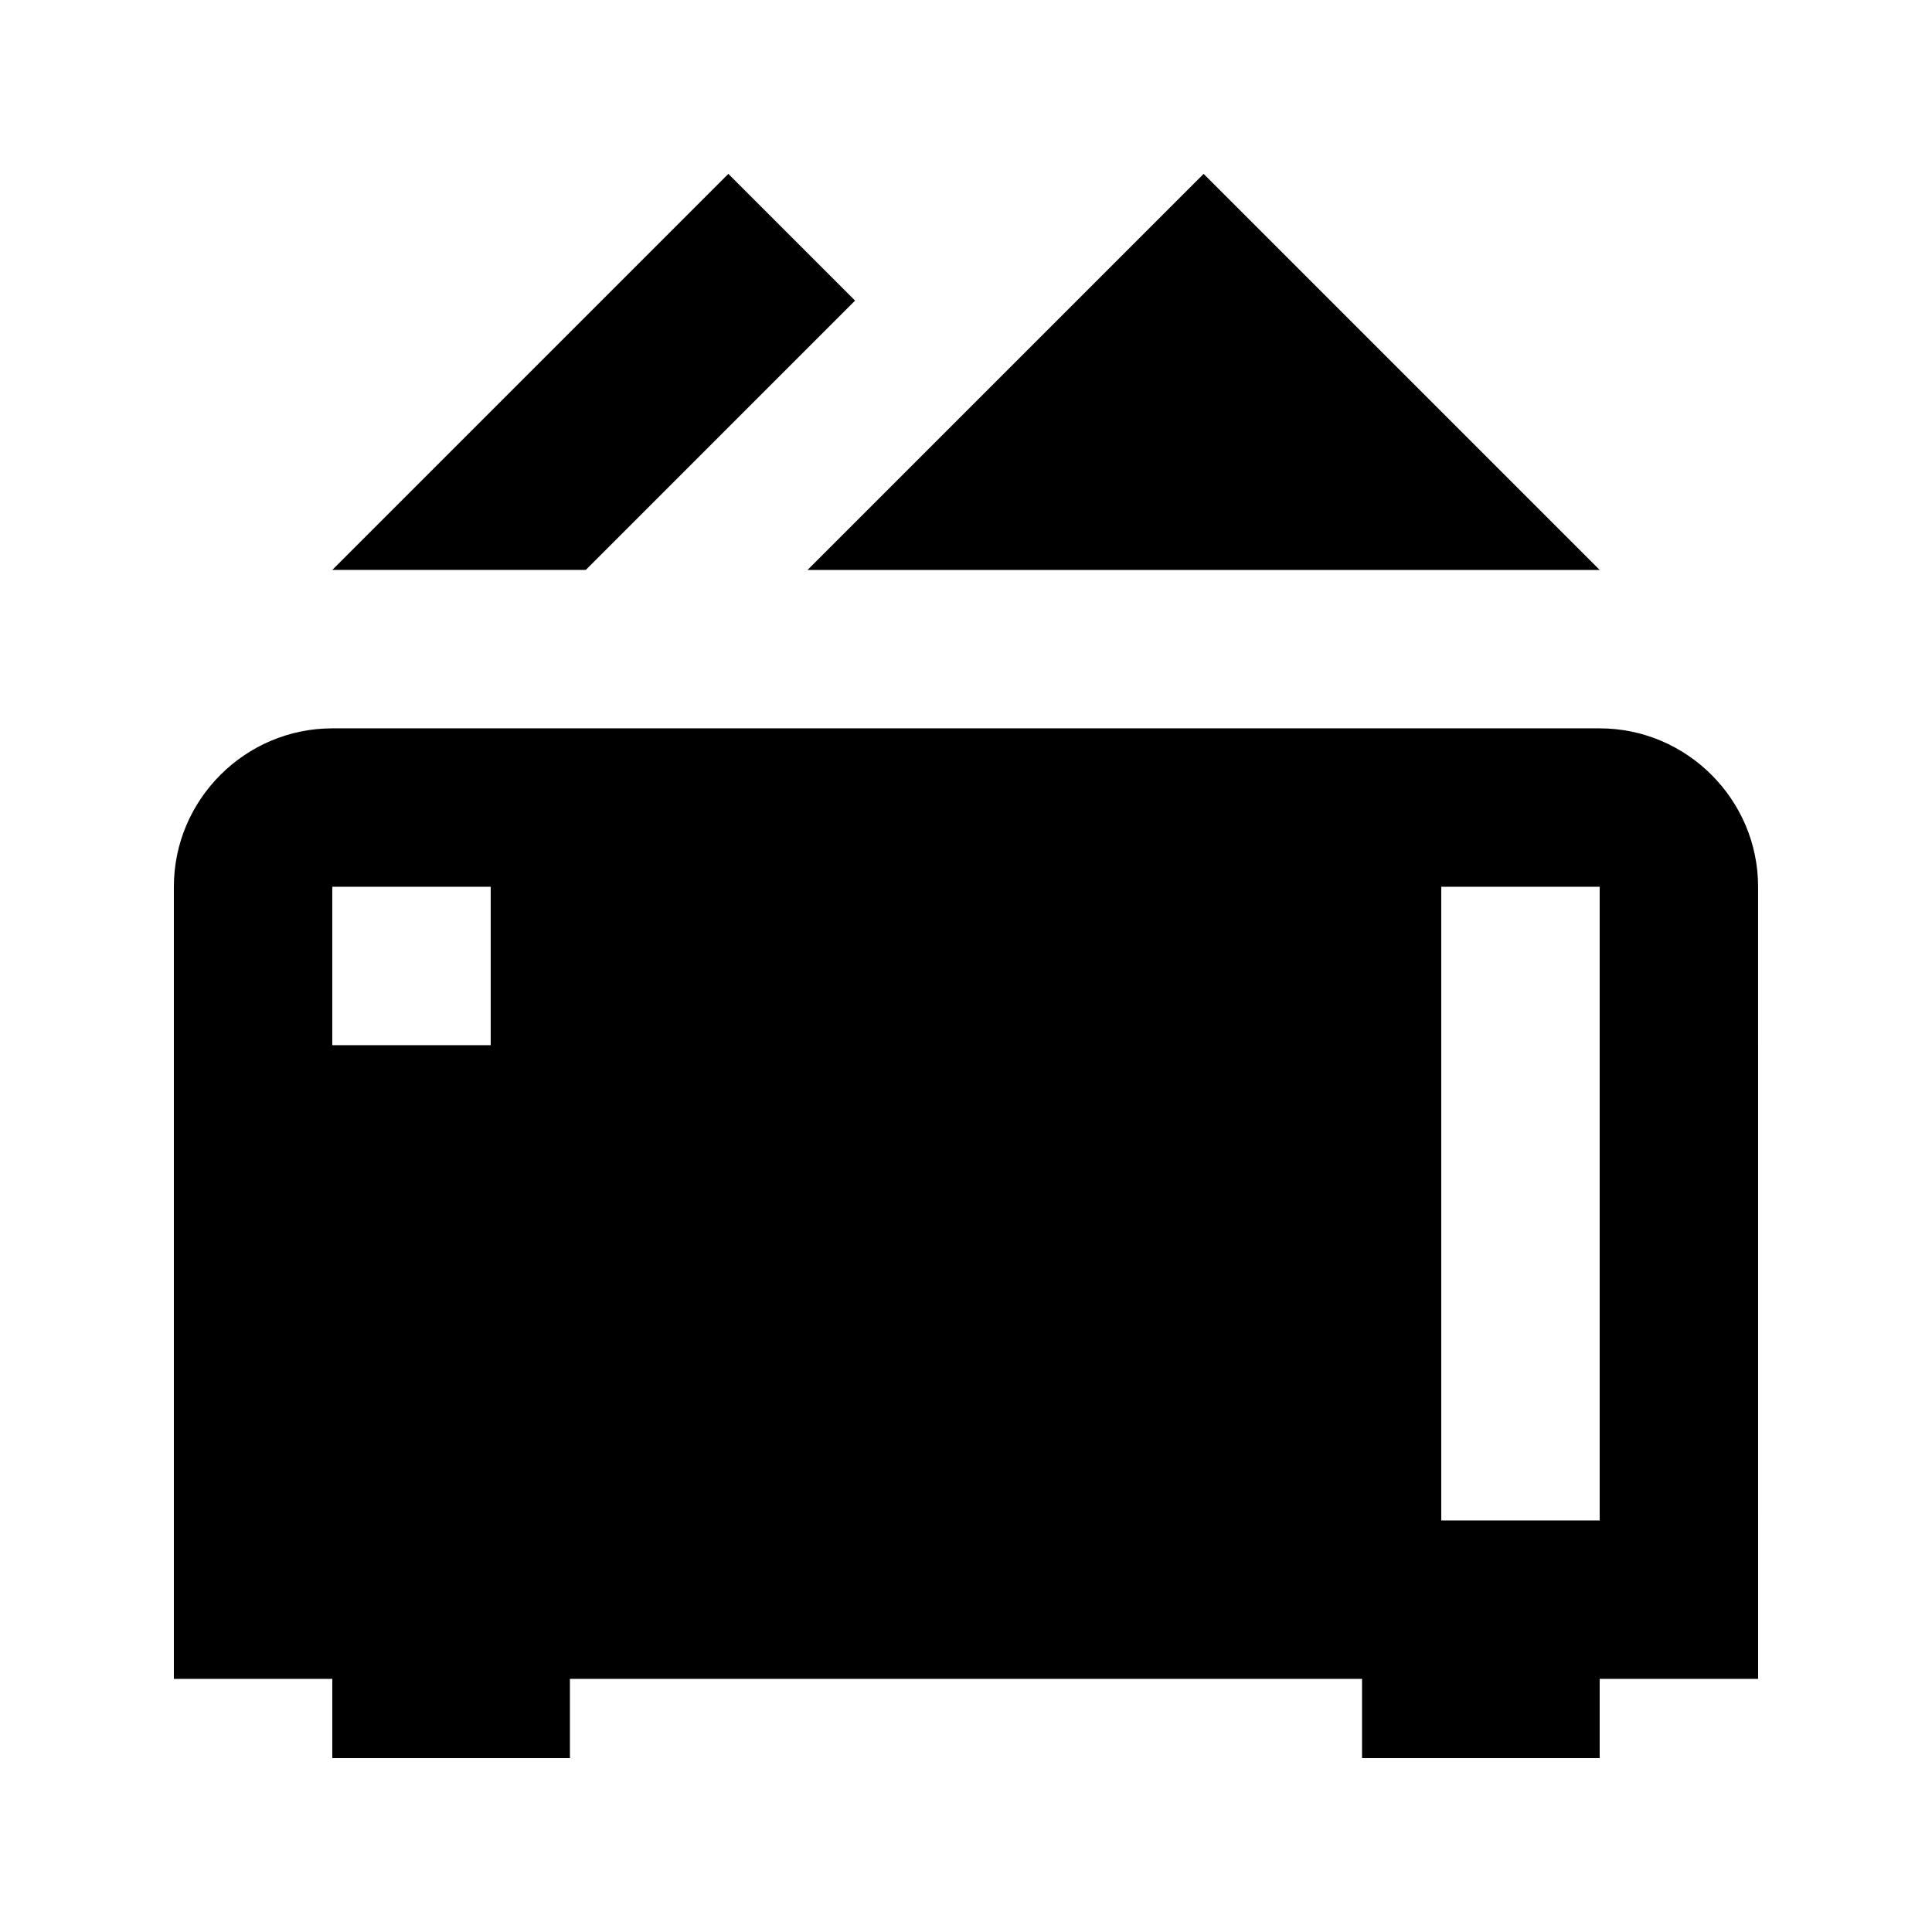
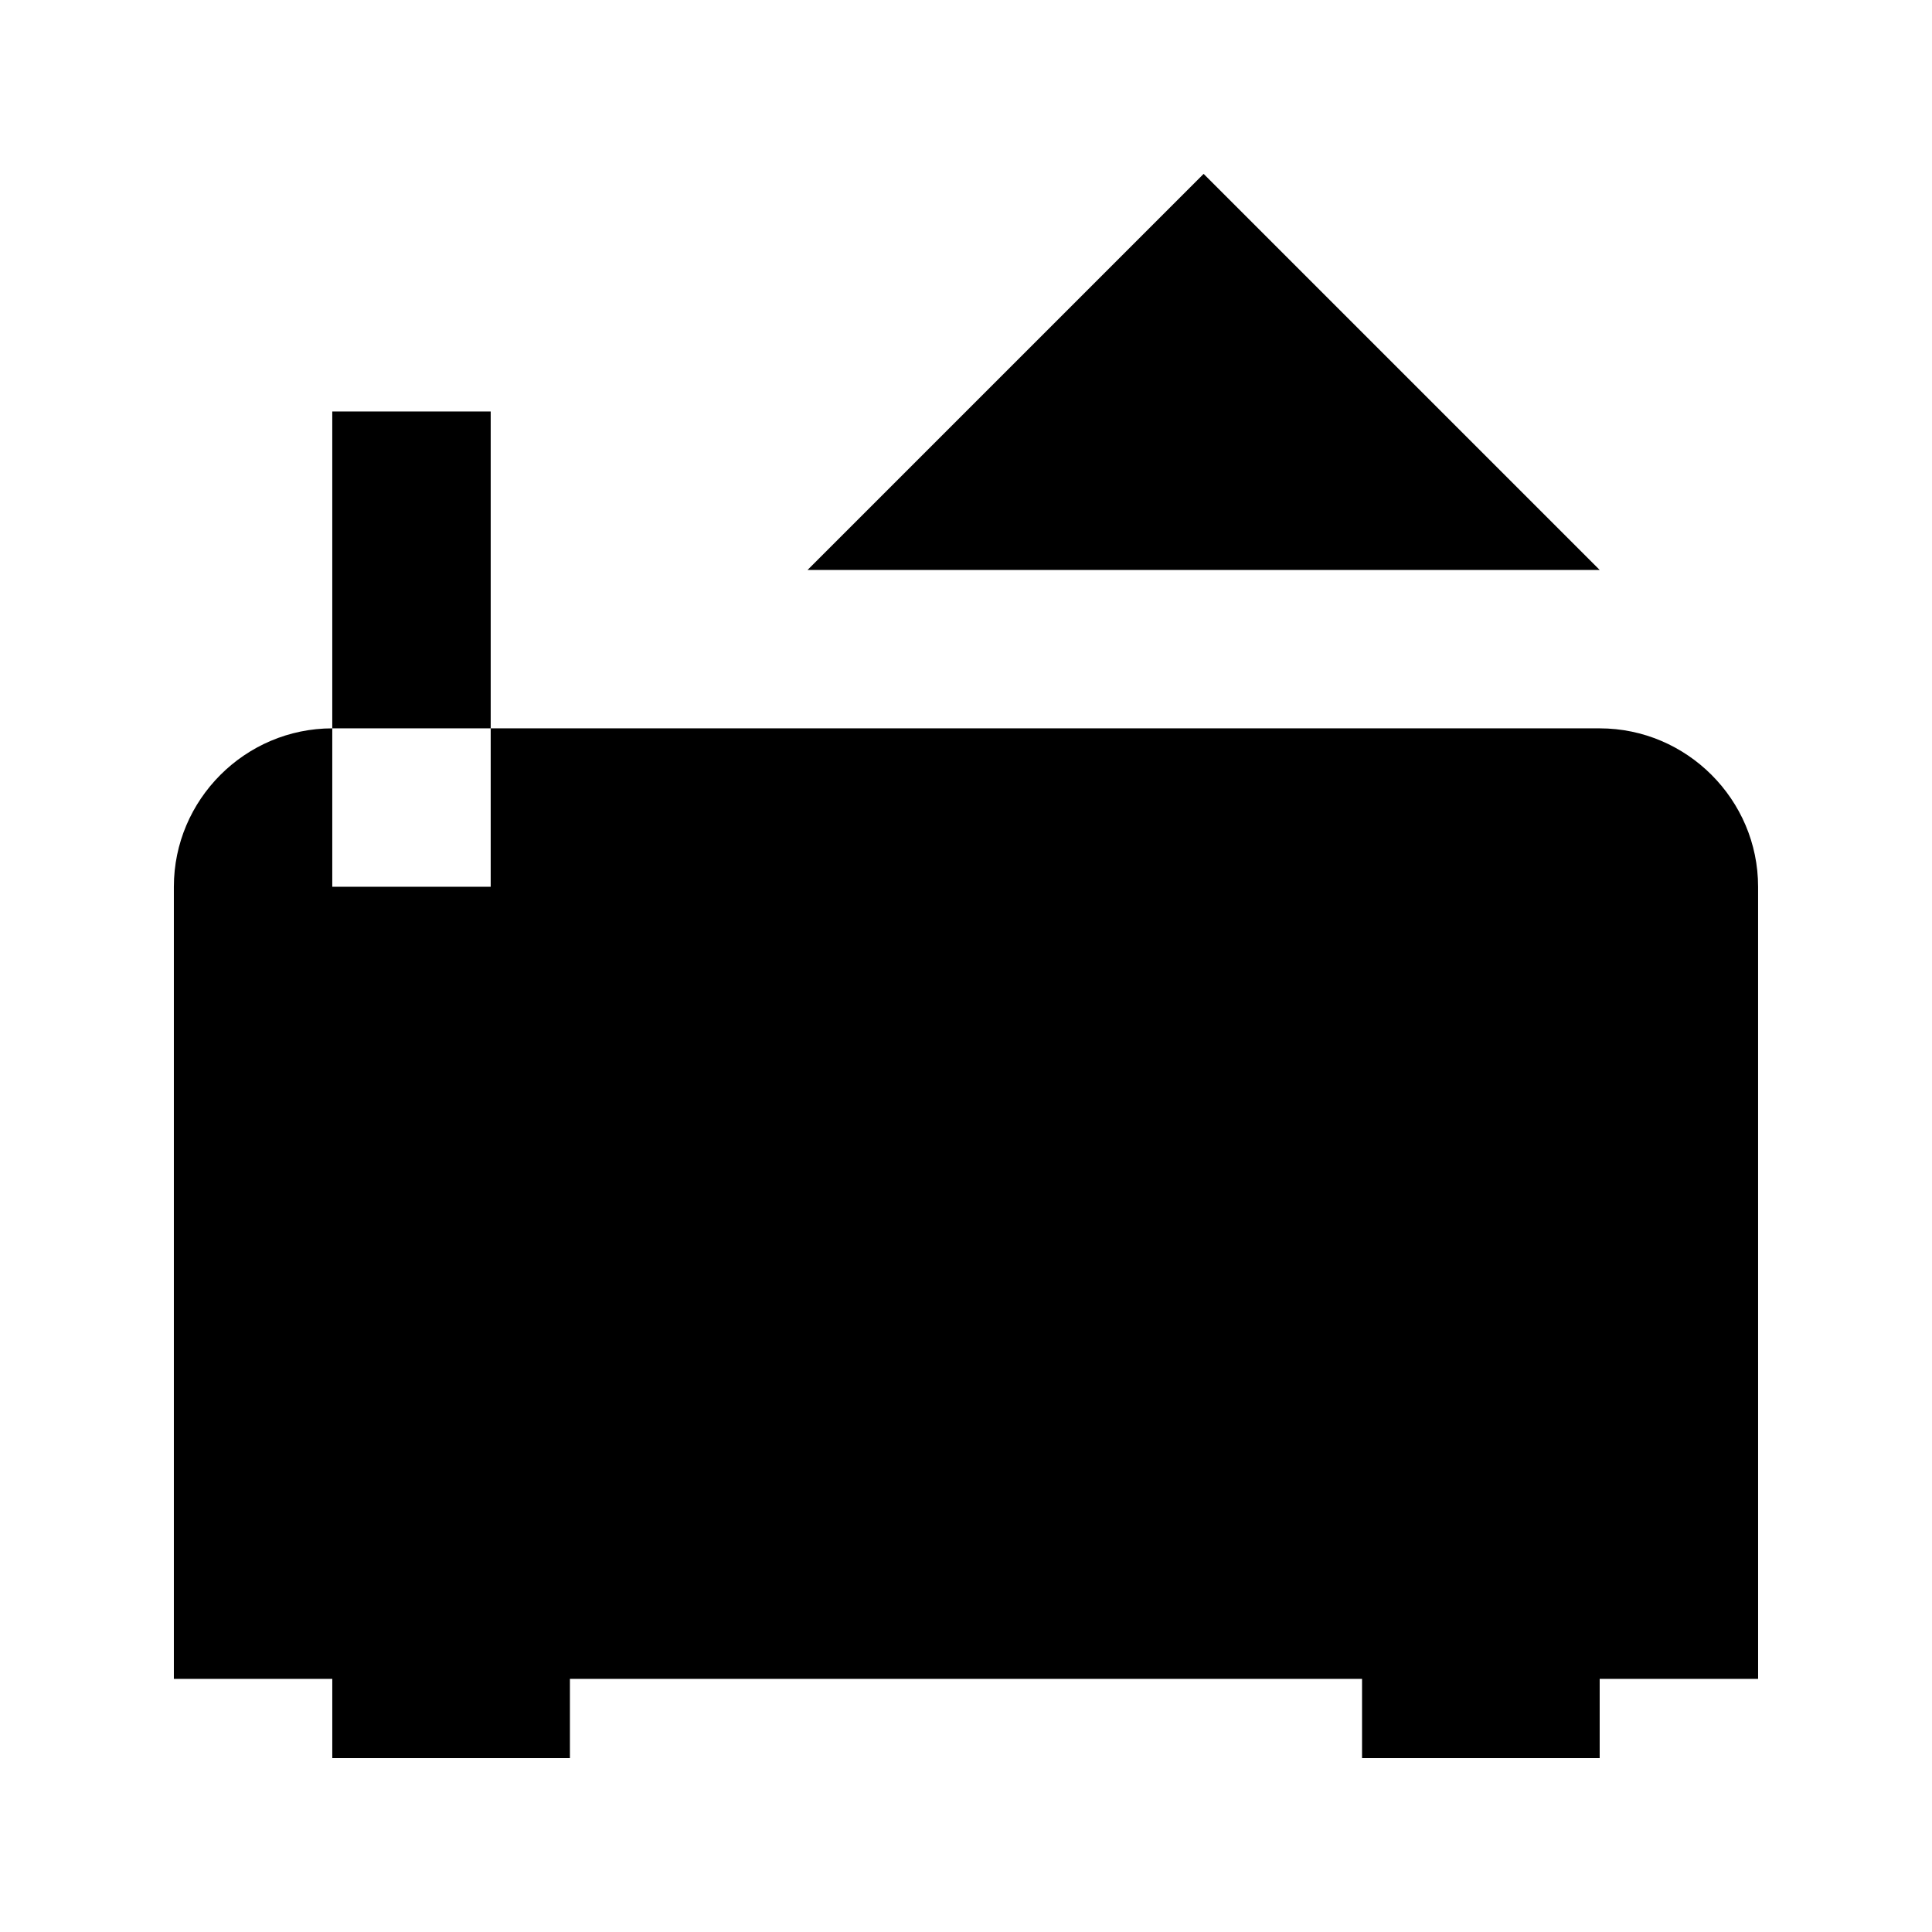
<svg xmlns="http://www.w3.org/2000/svg" fill="#000000" width="800px" height="800px" version="1.1" viewBox="144 144 512 512">
  <g>
-     <path d="m370.61 223.66-33.586-33.586-104.96 104.96h67.176z" />
    <path d="m567.93 295.04-104.96-104.96-104.96 104.96z" />
-     <path d="m567.93 337.02h-335.87c-23.09 0-41.984 18.895-41.984 41.984v209.92h41.984v20.992h62.977v-20.992h209.92v20.992h62.977v-20.992h41.984l-0.004-209.92c0-23.094-18.891-41.984-41.984-41.984zm-293.89 83.969h-41.984v-41.984h41.984zm293.89 125.95h-41.984v-167.94h41.984z" />
+     <path d="m567.93 337.02h-335.87c-23.09 0-41.984 18.895-41.984 41.984v209.92h41.984v20.992h62.977v-20.992h209.92v20.992h62.977v-20.992h41.984l-0.004-209.92c0-23.094-18.891-41.984-41.984-41.984zm-293.89 83.969h-41.984v-41.984h41.984zh-41.984v-167.94h41.984z" />
  </g>
</svg>